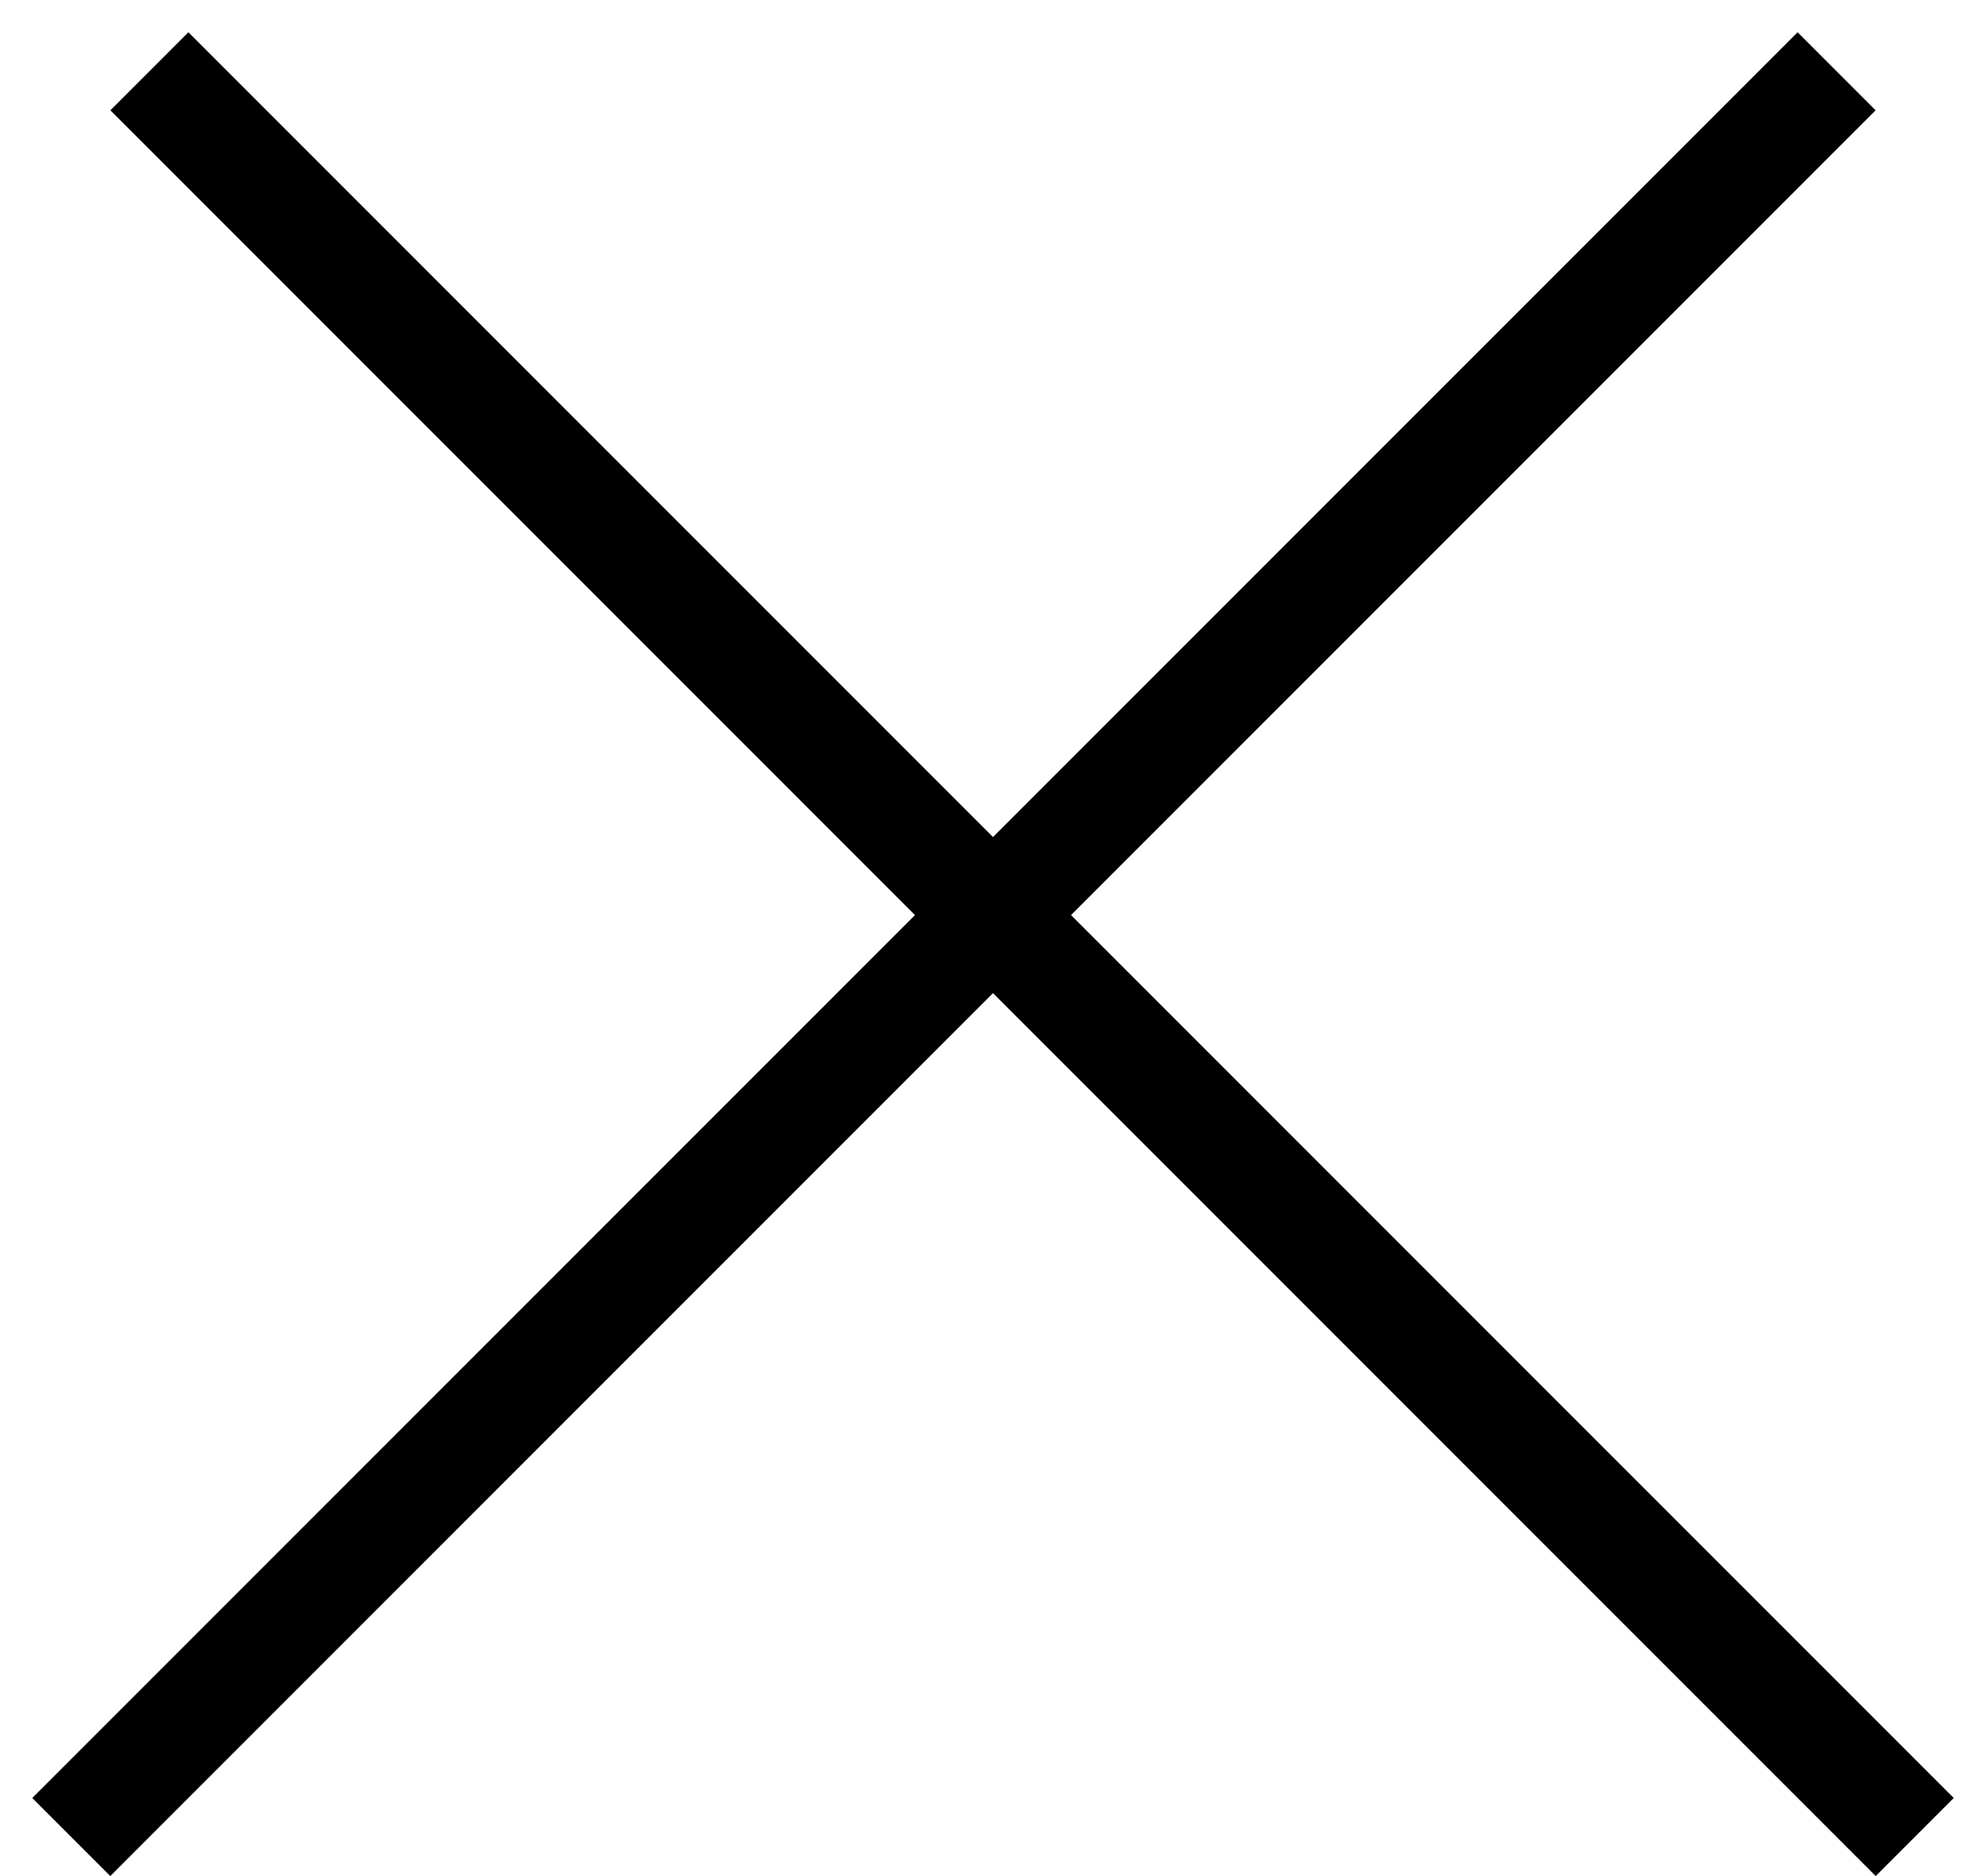
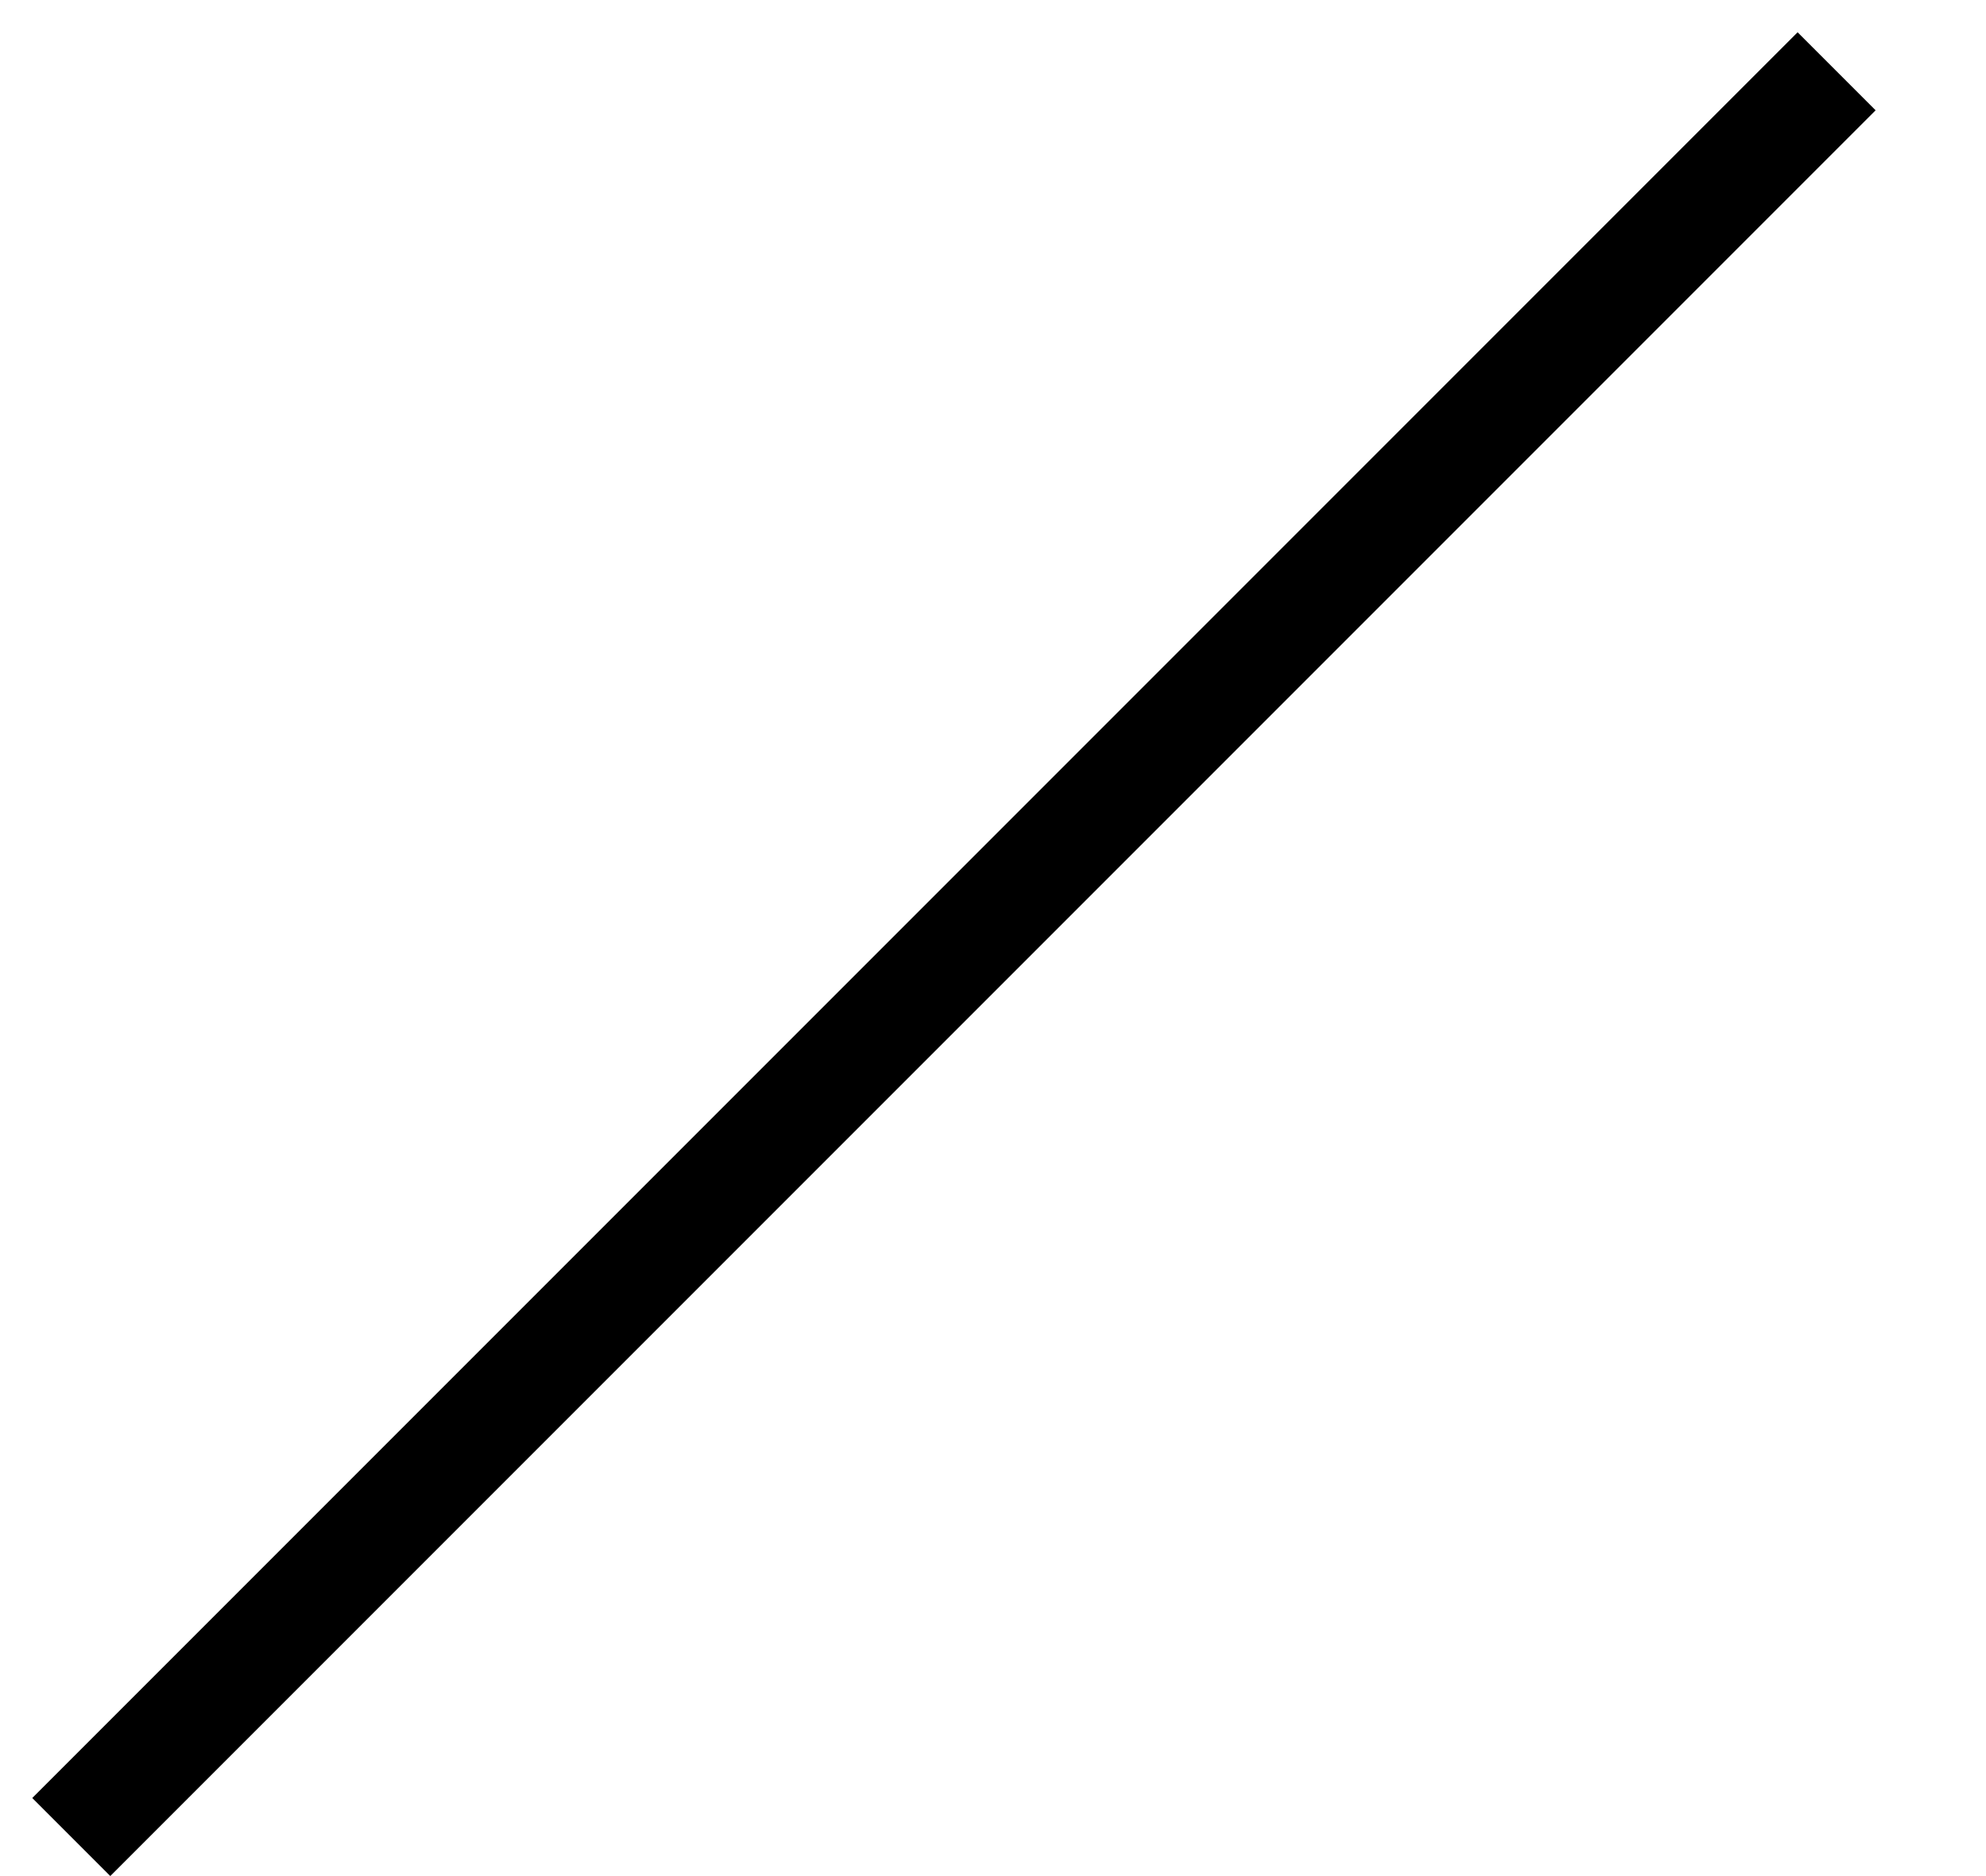
<svg xmlns="http://www.w3.org/2000/svg" width="18" height="17" viewBox="0 0 18 17" fill="none">
-   <line x1="1.354" y1="0.646" x2="17.354" y2="16.646" stroke="black" />
  <line x1="0.646" y1="16.646" x2="16.646" y2="0.646" stroke="black" />
</svg>